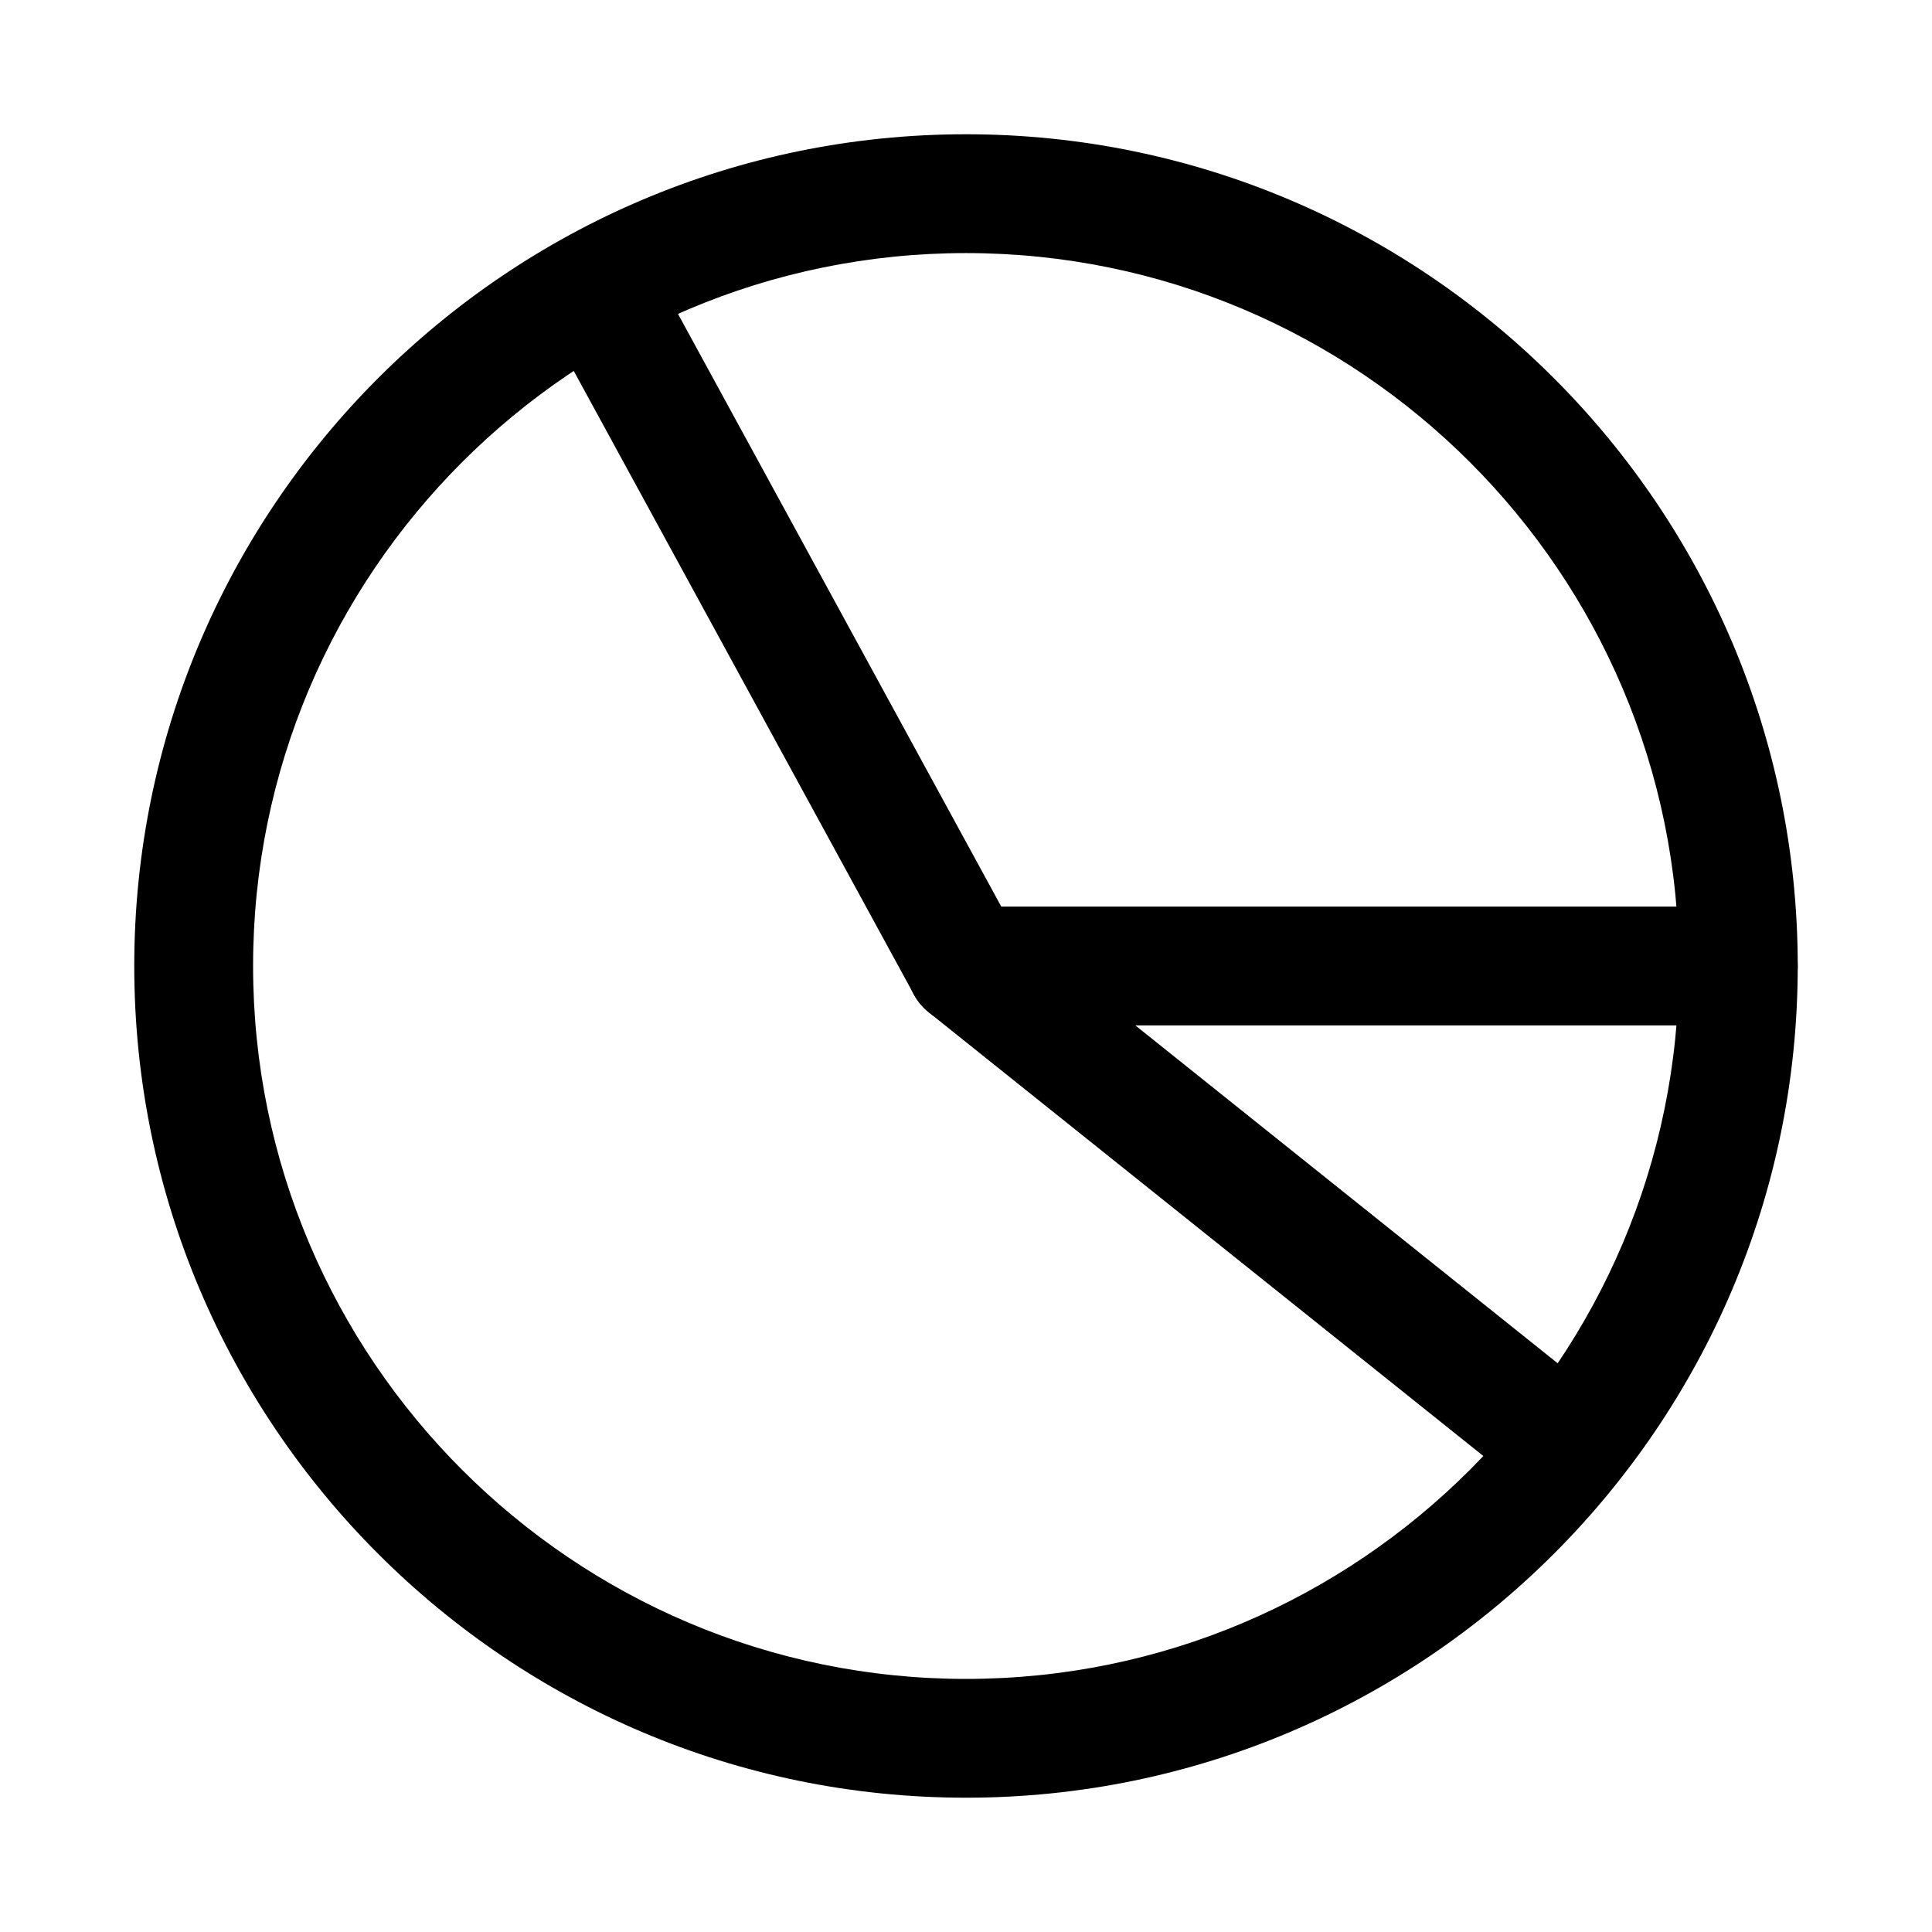
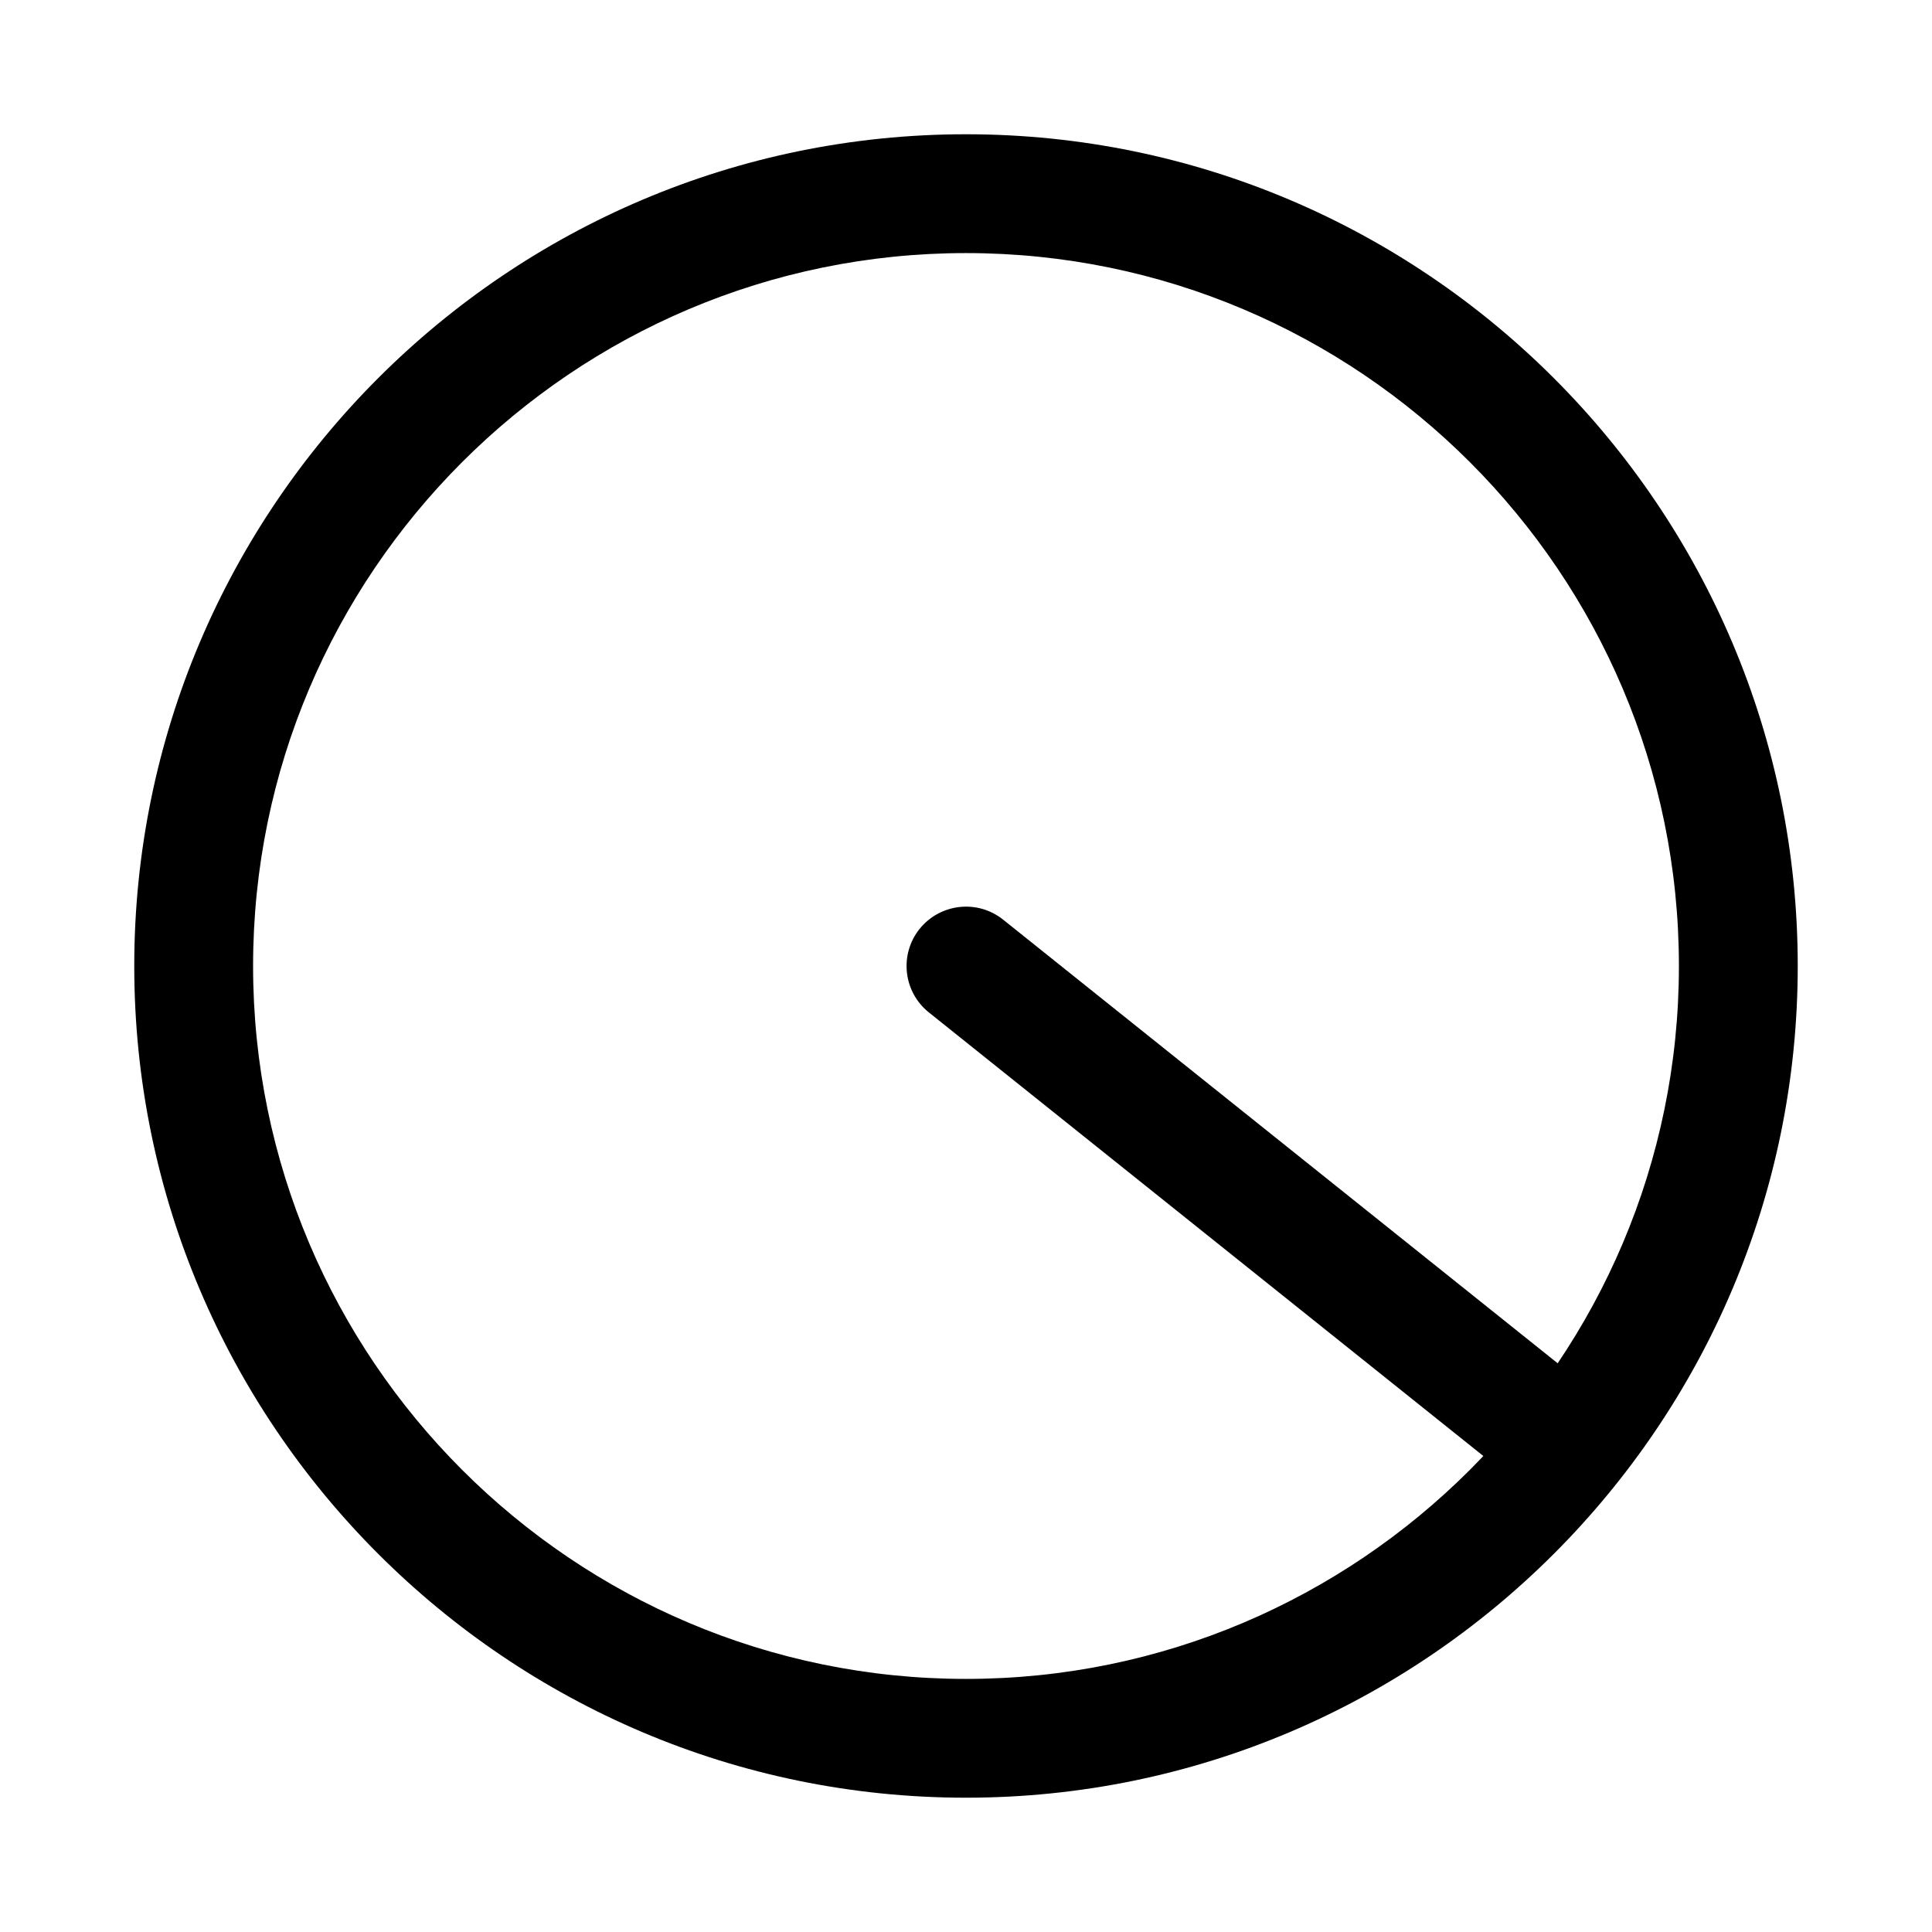
<svg xmlns="http://www.w3.org/2000/svg" fill="#000000" width="800px" height="800px" version="1.1" viewBox="144 144 512 512">
  <g>
    <path d="m400 620.41c-121.54 0-220.42-98.875-220.42-220.41s98.879-220.42 220.42-220.42 220.42 98.879 220.42 220.42c-0.004 121.54-98.879 220.41-220.42 220.41zm0-409.34c-104.18 0-188.93 84.754-188.93 188.93 0 104.17 84.746 188.93 188.93 188.93 104.18 0 188.93-84.754 188.93-188.93-0.004-104.18-84.75-188.93-188.93-188.93z" />
-     <path d="m604.67 415.74h-204.67c-5.766 0-11.07-3.144-13.82-8.203l-94.465-173.18c-4.168-7.633-1.355-17.199 6.285-21.363 7.594-4.172 17.188-1.352 21.355 6.281l89.992 164.98h195.32c8.703 0 15.742 7.051 15.742 15.742 0 8.695-7.043 15.746-15.742 15.746z" />
    <path d="m557.42 541.7c-3.445 0-6.918-1.129-9.824-3.449l-157.44-125.95c-6.781-5.426-7.887-15.336-2.461-22.125 5.457-6.773 15.344-7.894 22.141-2.461l157.44 125.95c6.781 5.426 7.887 15.336 2.461 22.125-3.121 3.887-7.688 5.91-12.316 5.91z" />
  </g>
</svg>